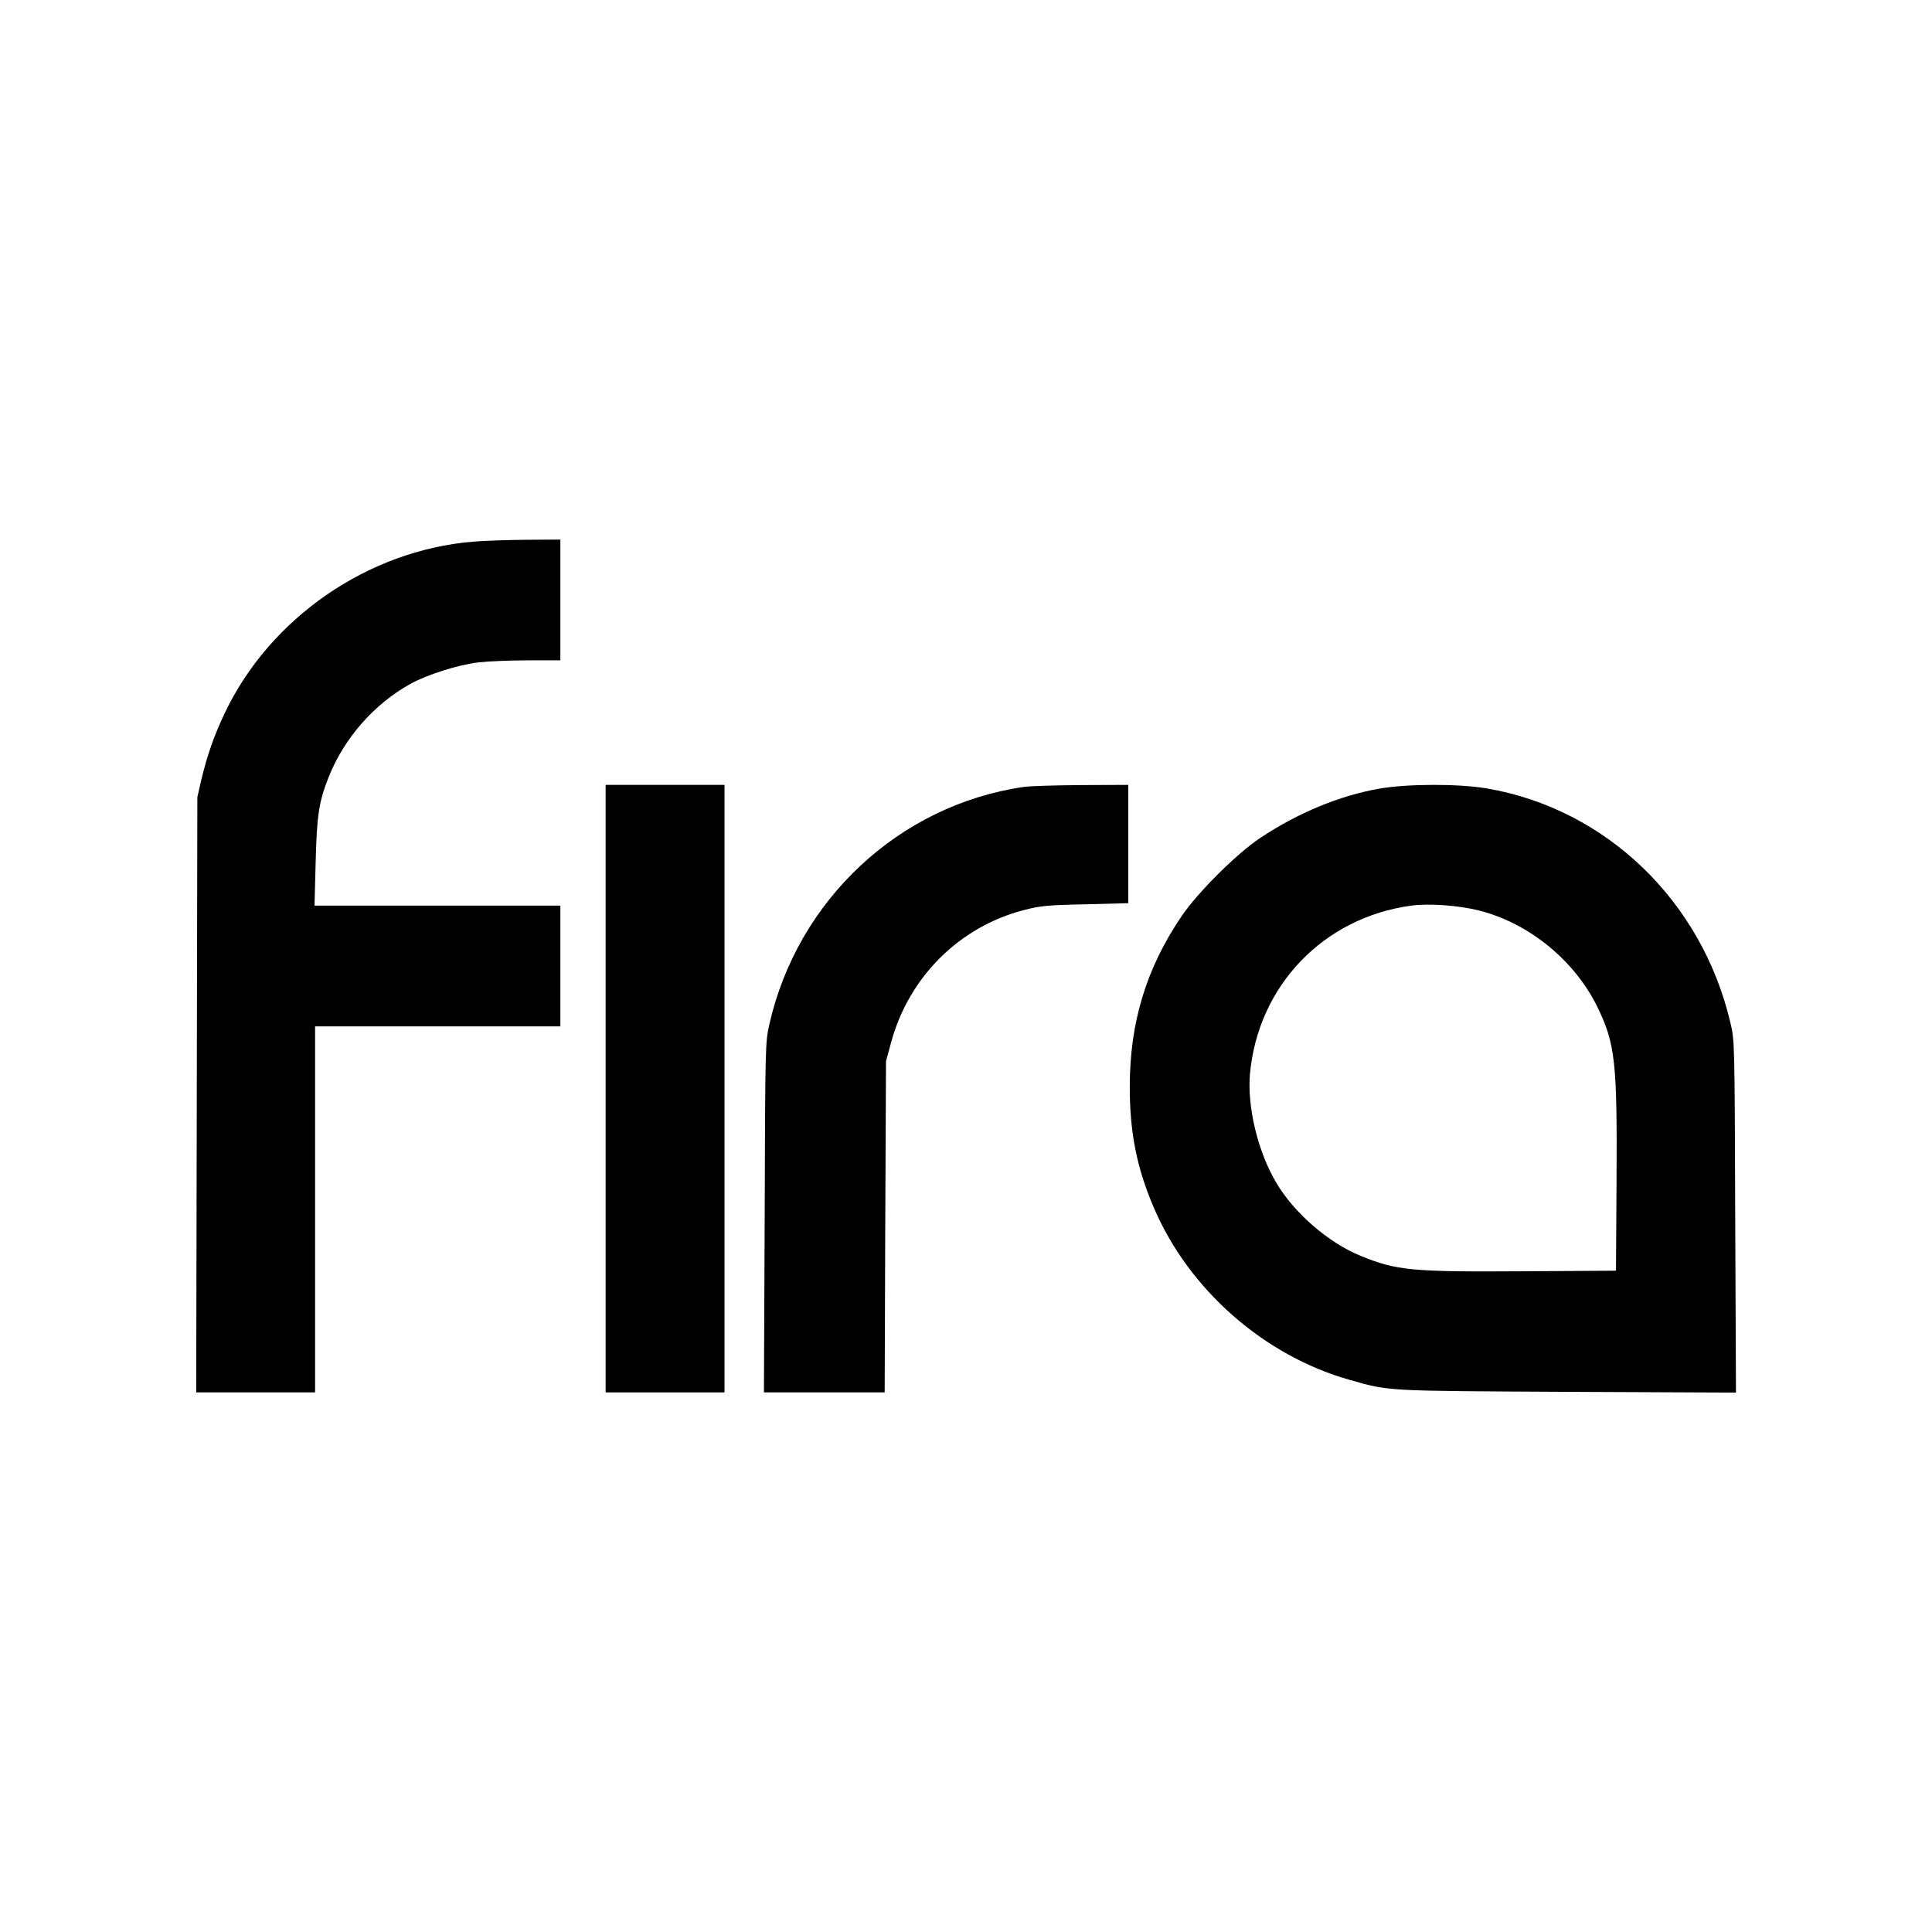
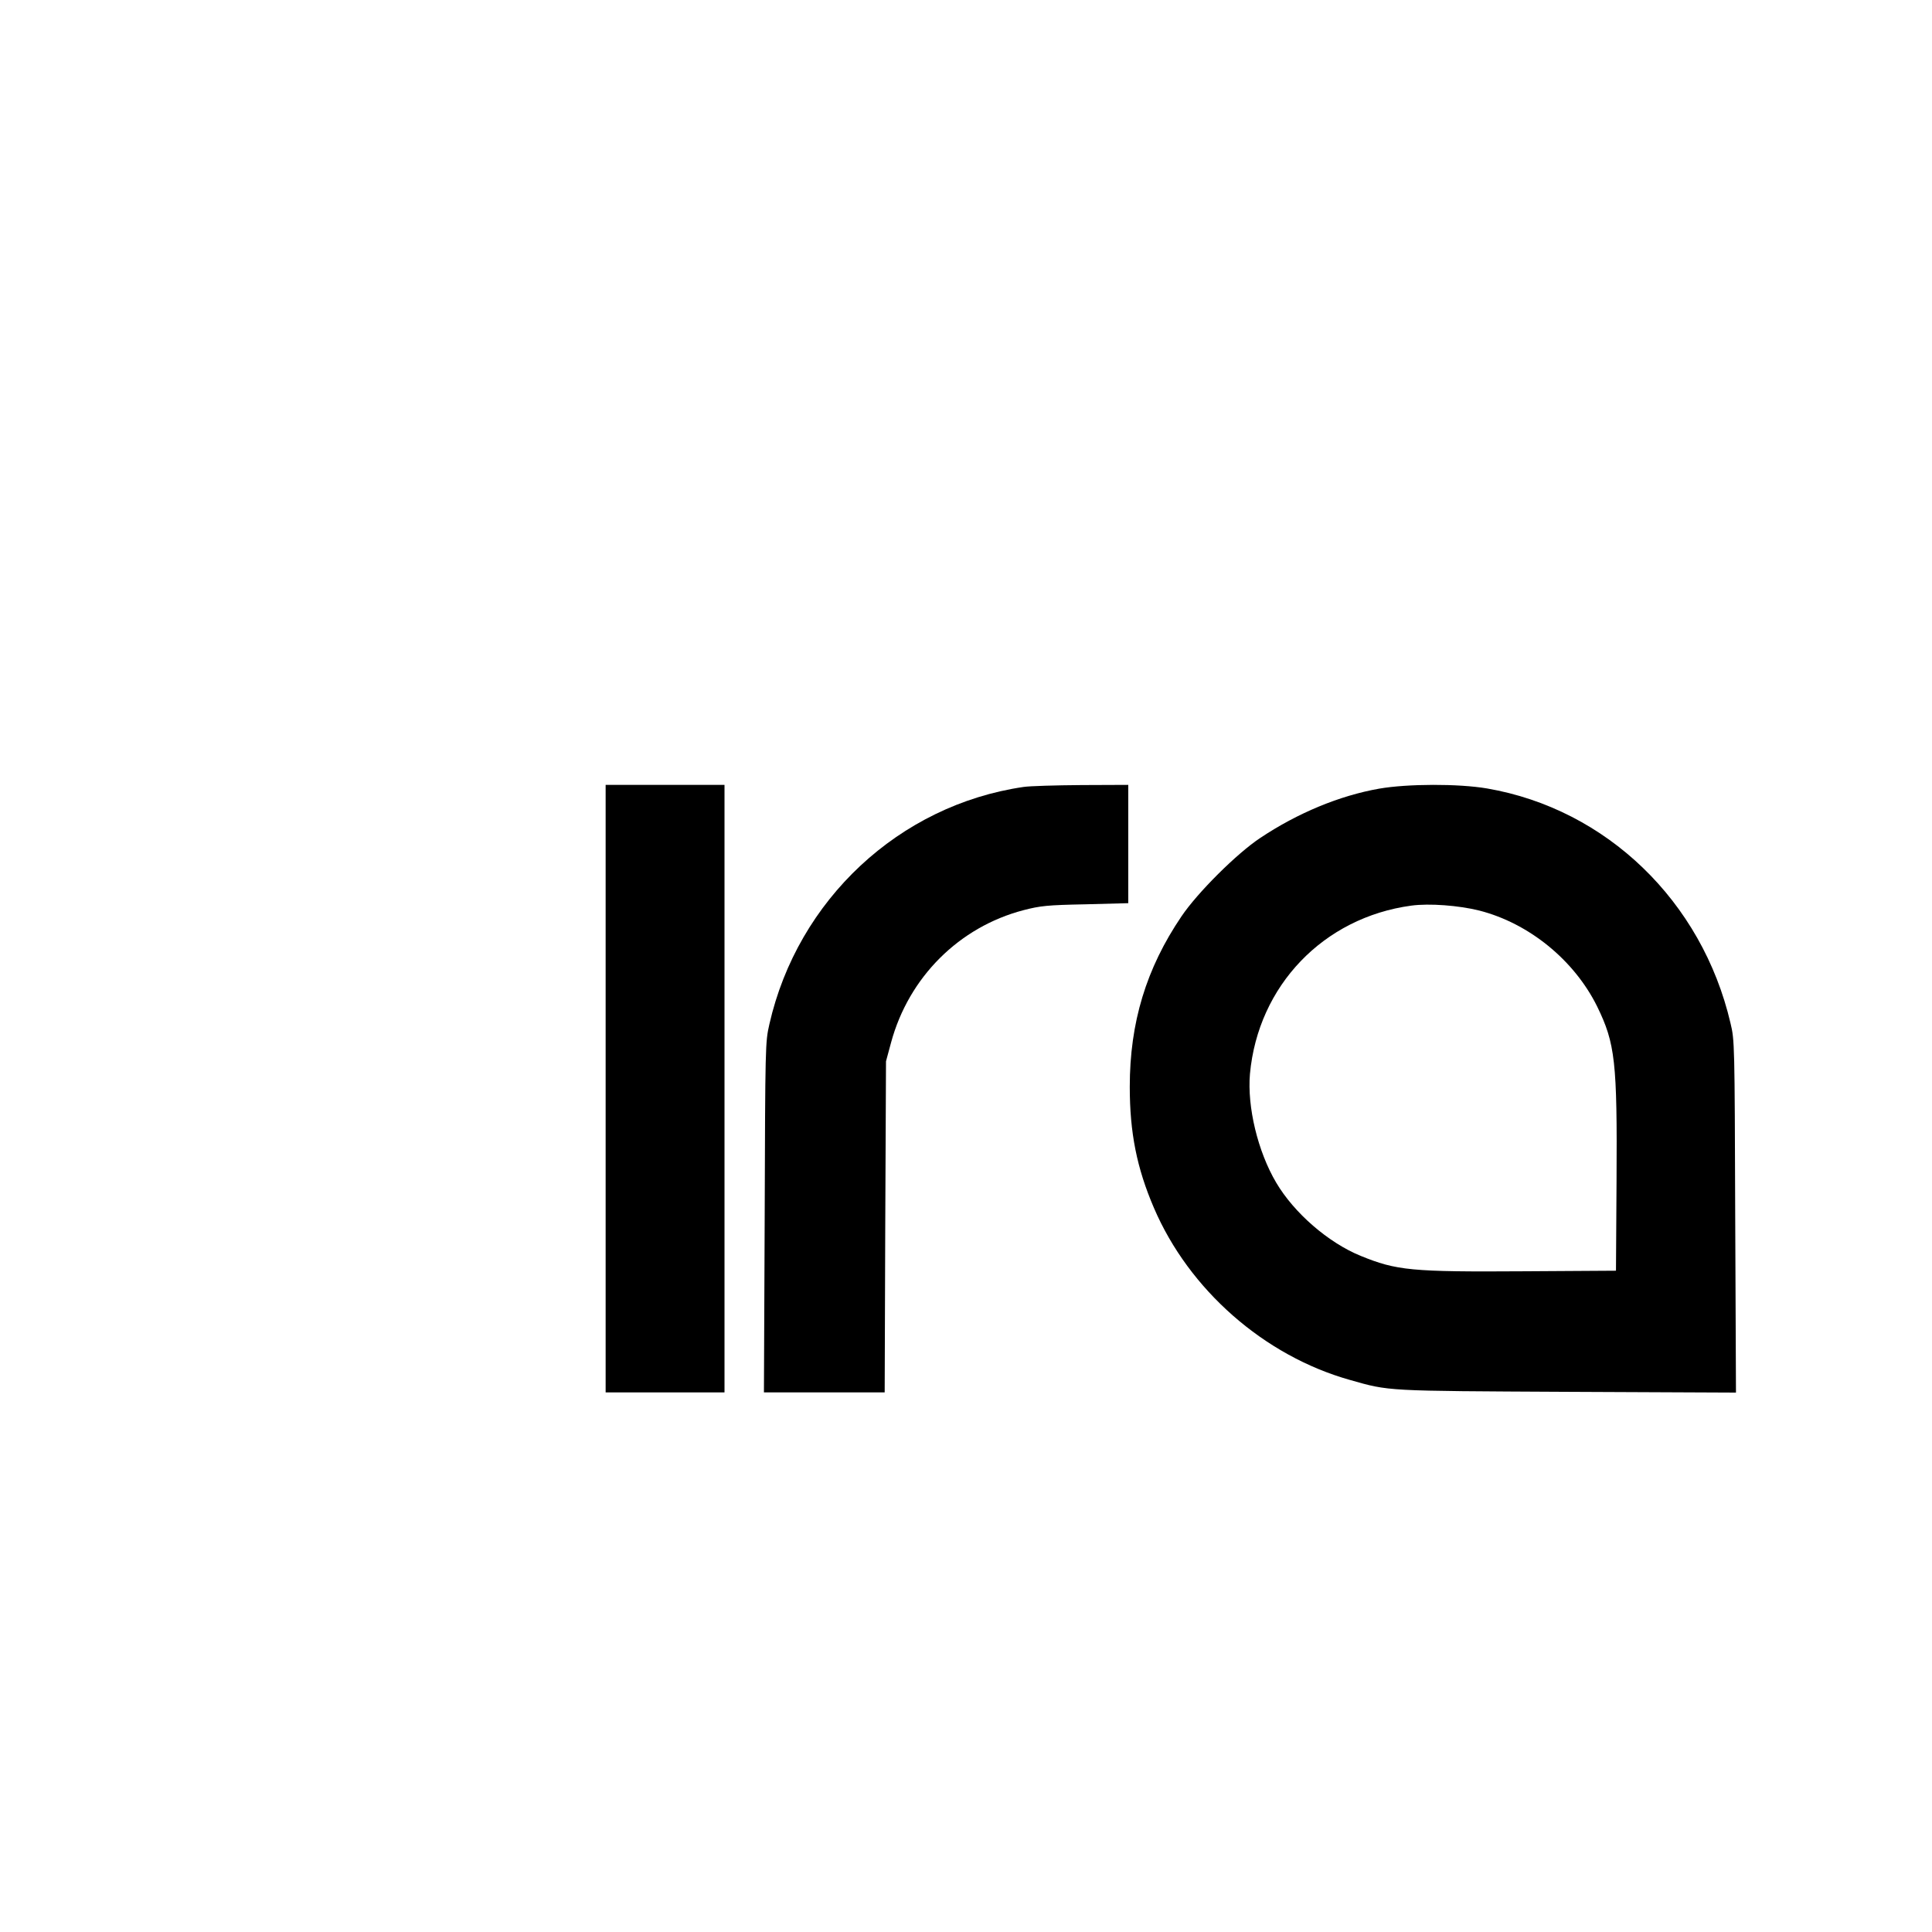
<svg xmlns="http://www.w3.org/2000/svg" version="1.0" width="1024pt" height="1024pt" viewBox="0 0 1024 1024" preserveAspectRatio="xMidYMid meet">
  <g transform="translate(0,1024) scale(0.1,-0.1)" fill="#000000" stroke="none">
-     <path d="M2507 7369 c-557 -46 -1076 -404 -1316 -909 -57 -120 -92 -221 -124 -353 l-21 -92 -3 -1577 -3 -1578 315 0 315 0 0 970 0 970 650 0 650 0 0 320 0 320 -651 0 -652 0 6 228 c6 248 17 322 68 451 82 207 239 387 432 495 87 49 256 103 362 115 50 6 168 11 263 11 l172 0 0 320 0 320 -182 -1 c-101 -1 -227 -5 -281 -10z" />
    <path d="M3210 4470 l0 -1610 315 0 315 0 0 1610 0 1610 -315 0 -315 0 0 -1610z" />
    <path d="M5425 6069 c-659 -96 -1197 -598 -1347 -1257 -22 -96 -22 -111 -25 -1024 l-4 -928 320 0 320 0 3 878 4 877 27 100 c94 346 361 612 702 701 89 23 125 27 328 31 l227 6 0 313 0 314 -247 -1 c-137 -1 -275 -5 -308 -10z" />
    <path d="M7310 6060 c-210 -37 -432 -129 -630 -261 -124 -82 -333 -290 -418 -416 -187 -276 -274 -563 -274 -903 0 -243 37 -430 128 -642 186 -434 584 -784 1039 -912 211 -60 184 -58 1153 -63 l893 -4 -4 933 c-3 914 -3 935 -25 1025 -151 647 -658 1135 -1290 1244 -153 26 -422 25 -572 -1z m530 -646 c263 -67 503 -262 625 -508 96 -197 107 -292 103 -926 l-3 -475 -485 -3 c-601 -4 -678 4 -869 82 -171 70 -352 227 -447 388 -98 166 -154 402 -139 576 43 468 390 829 855 892 95 13 252 1 360 -26z" />
  </g>
</svg>